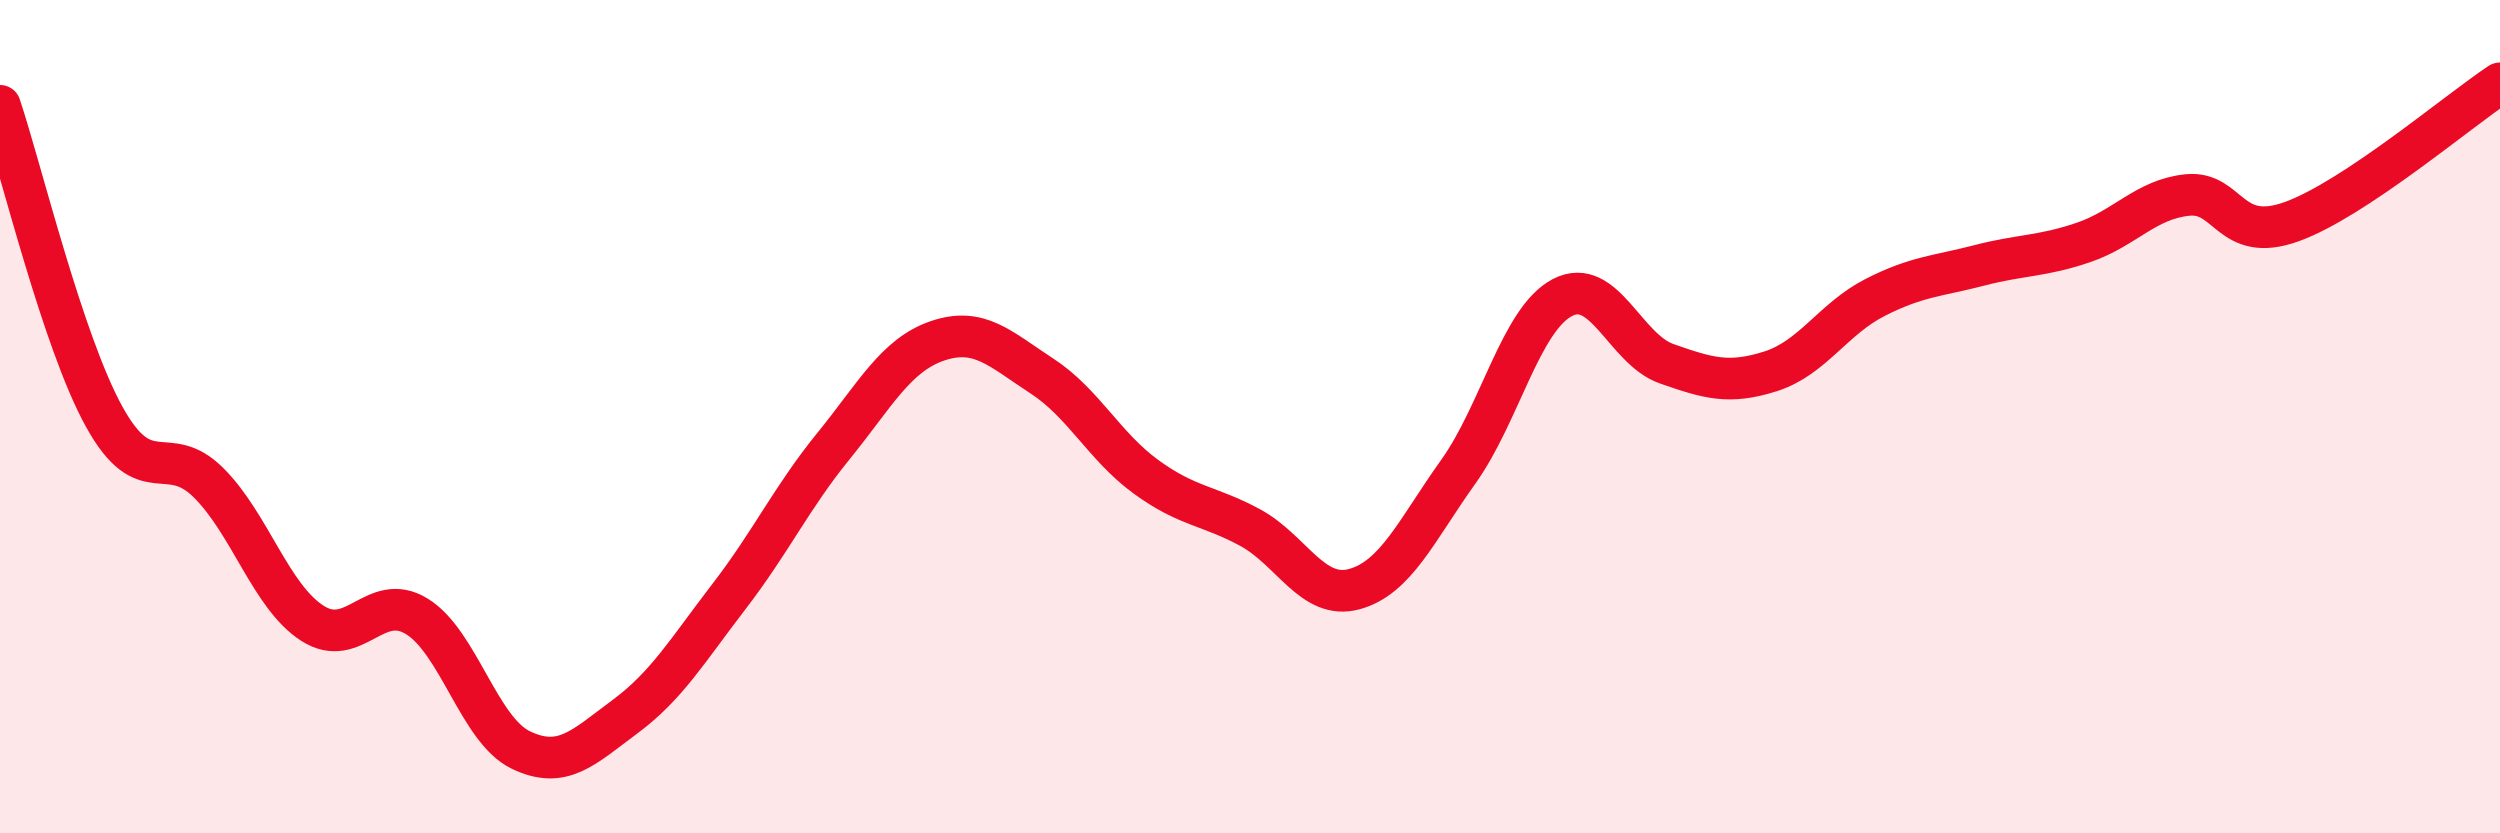
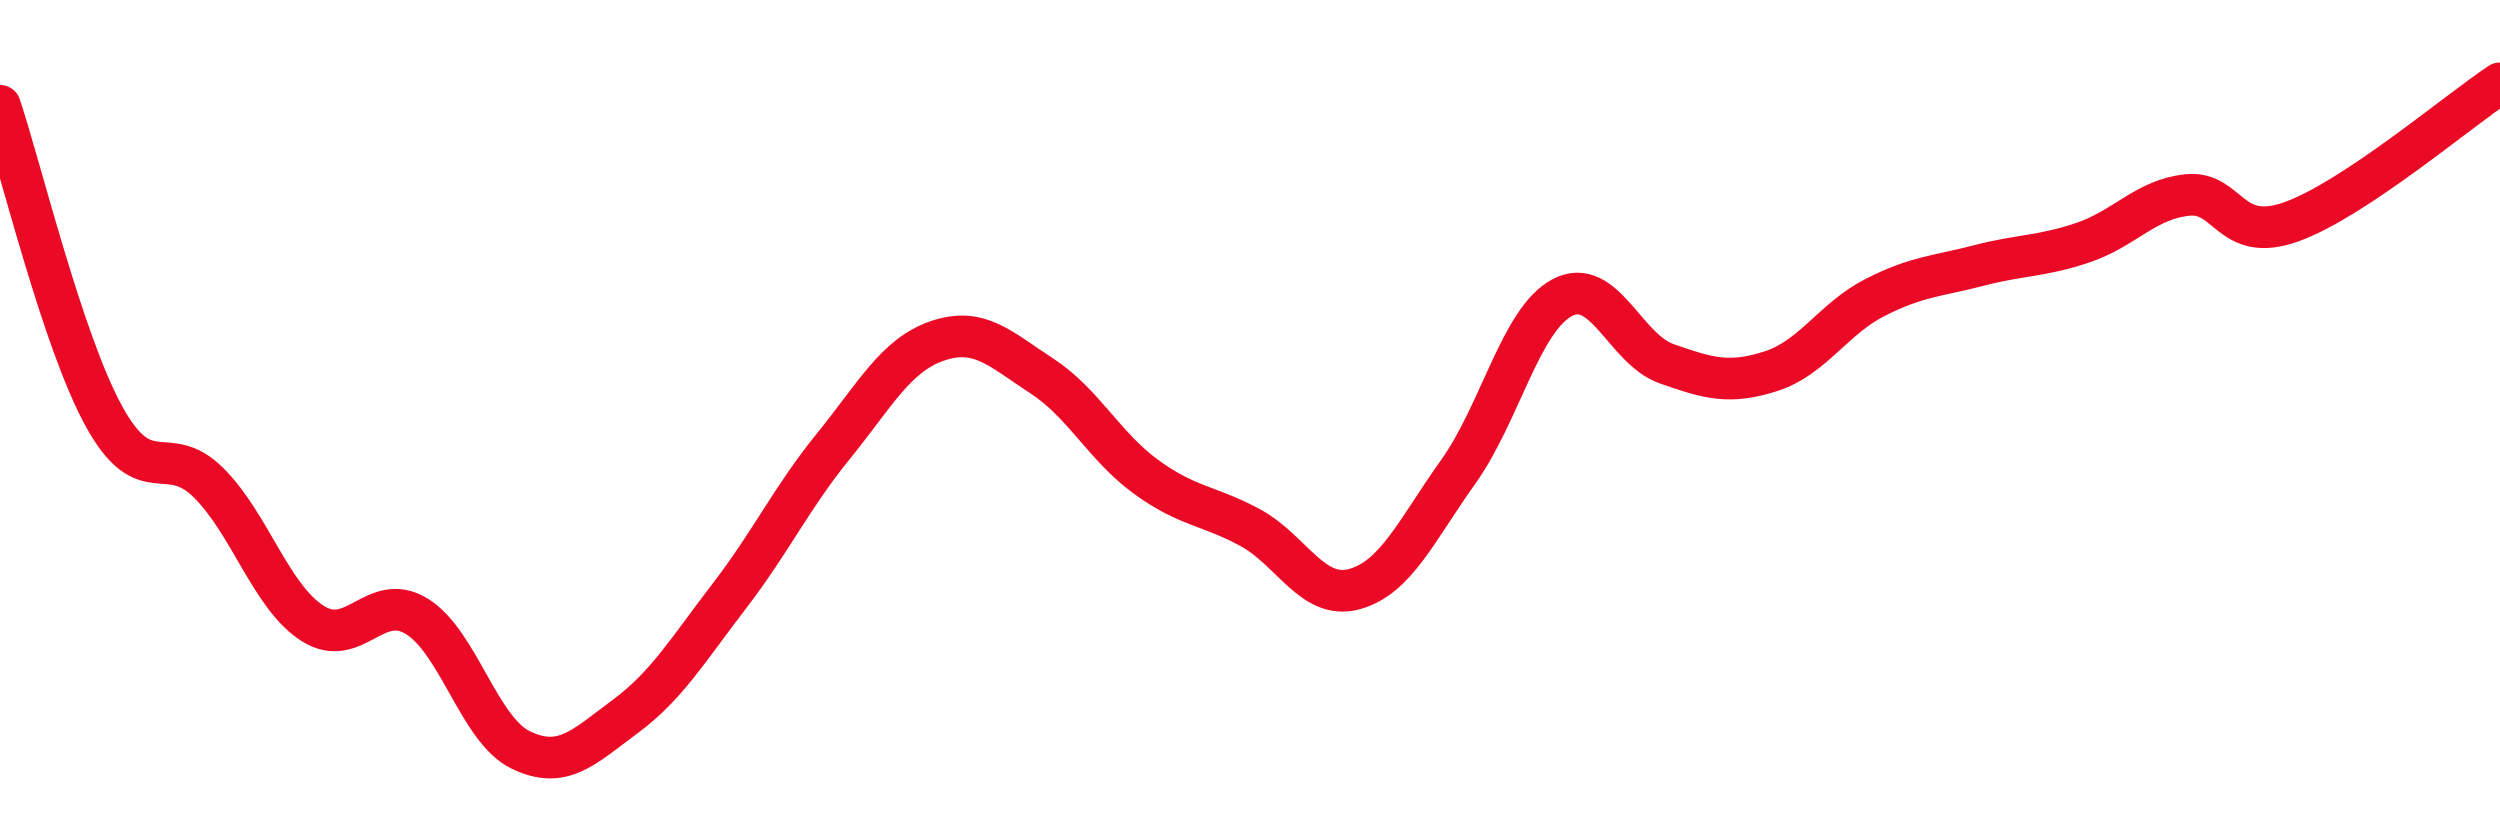
<svg xmlns="http://www.w3.org/2000/svg" width="60" height="20" viewBox="0 0 60 20">
-   <path d="M 0,2.54 C 0.5,4.03 1.5,8.19 2.5,10 C 3.5,11.81 4,10.59 5,11.58 C 6,12.57 6.5,14.32 7.5,14.96 C 8.5,15.6 9,14.18 10,14.79 C 11,15.4 11.5,17.52 12.5,18 C 13.5,18.48 14,17.94 15,17.2 C 16,16.46 16.5,15.61 17.5,14.31 C 18.5,13.01 19,11.94 20,10.71 C 21,9.48 21.5,8.52 22.5,8.18 C 23.5,7.84 24,8.37 25,9.02 C 26,9.67 26.5,10.71 27.5,11.44 C 28.5,12.17 29,12.12 30,12.66 C 31,13.2 31.5,14.41 32.5,14.14 C 33.5,13.87 34,12.72 35,11.32 C 36,9.92 36.5,7.66 37.5,7.14 C 38.5,6.62 39,8.38 40,8.73 C 41,9.08 41.5,9.23 42.5,8.91 C 43.5,8.59 44,7.65 45,7.14 C 46,6.63 46.5,6.63 47.5,6.37 C 48.5,6.11 49,6.16 50,5.82 C 51,5.48 51.5,4.78 52.5,4.68 C 53.5,4.58 53.5,5.86 55,5.32 C 56.5,4.78 59,2.66 60,2L60 20L0 20Z" fill="#EB0A25" opacity="0.1" stroke-linecap="round" stroke-linejoin="round" />
  <path d="M 0,2.54 C 0.5,4.03 1.5,8.19 2.5,10 C 3.5,11.81 4,10.59 5,11.58 C 6,12.57 6.5,14.32 7.5,14.96 C 8.5,15.6 9,14.18 10,14.79 C 11,15.4 11.5,17.52 12.5,18 C 13.5,18.48 14,17.94 15,17.2 C 16,16.46 16.5,15.61 17.5,14.31 C 18.5,13.01 19,11.94 20,10.71 C 21,9.48 21.5,8.52 22.5,8.18 C 23.5,7.84 24,8.37 25,9.02 C 26,9.67 26.5,10.71 27.5,11.44 C 28.5,12.17 29,12.12 30,12.66 C 31,13.2 31.5,14.41 32.5,14.14 C 33.5,13.87 34,12.72 35,11.32 C 36,9.92 36.5,7.66 37.5,7.14 C 38.5,6.62 39,8.38 40,8.73 C 41,9.08 41.5,9.23 42.5,8.91 C 43.5,8.59 44,7.65 45,7.14 C 46,6.63 46.5,6.63 47.5,6.37 C 48.5,6.11 49,6.16 50,5.82 C 51,5.48 51.5,4.78 52.5,4.68 C 53.5,4.58 53.5,5.86 55,5.32 C 56.5,4.78 59,2.66 60,2" stroke="#EB0A25" stroke-width="1" fill="none" stroke-linecap="round" stroke-linejoin="round" />
</svg>